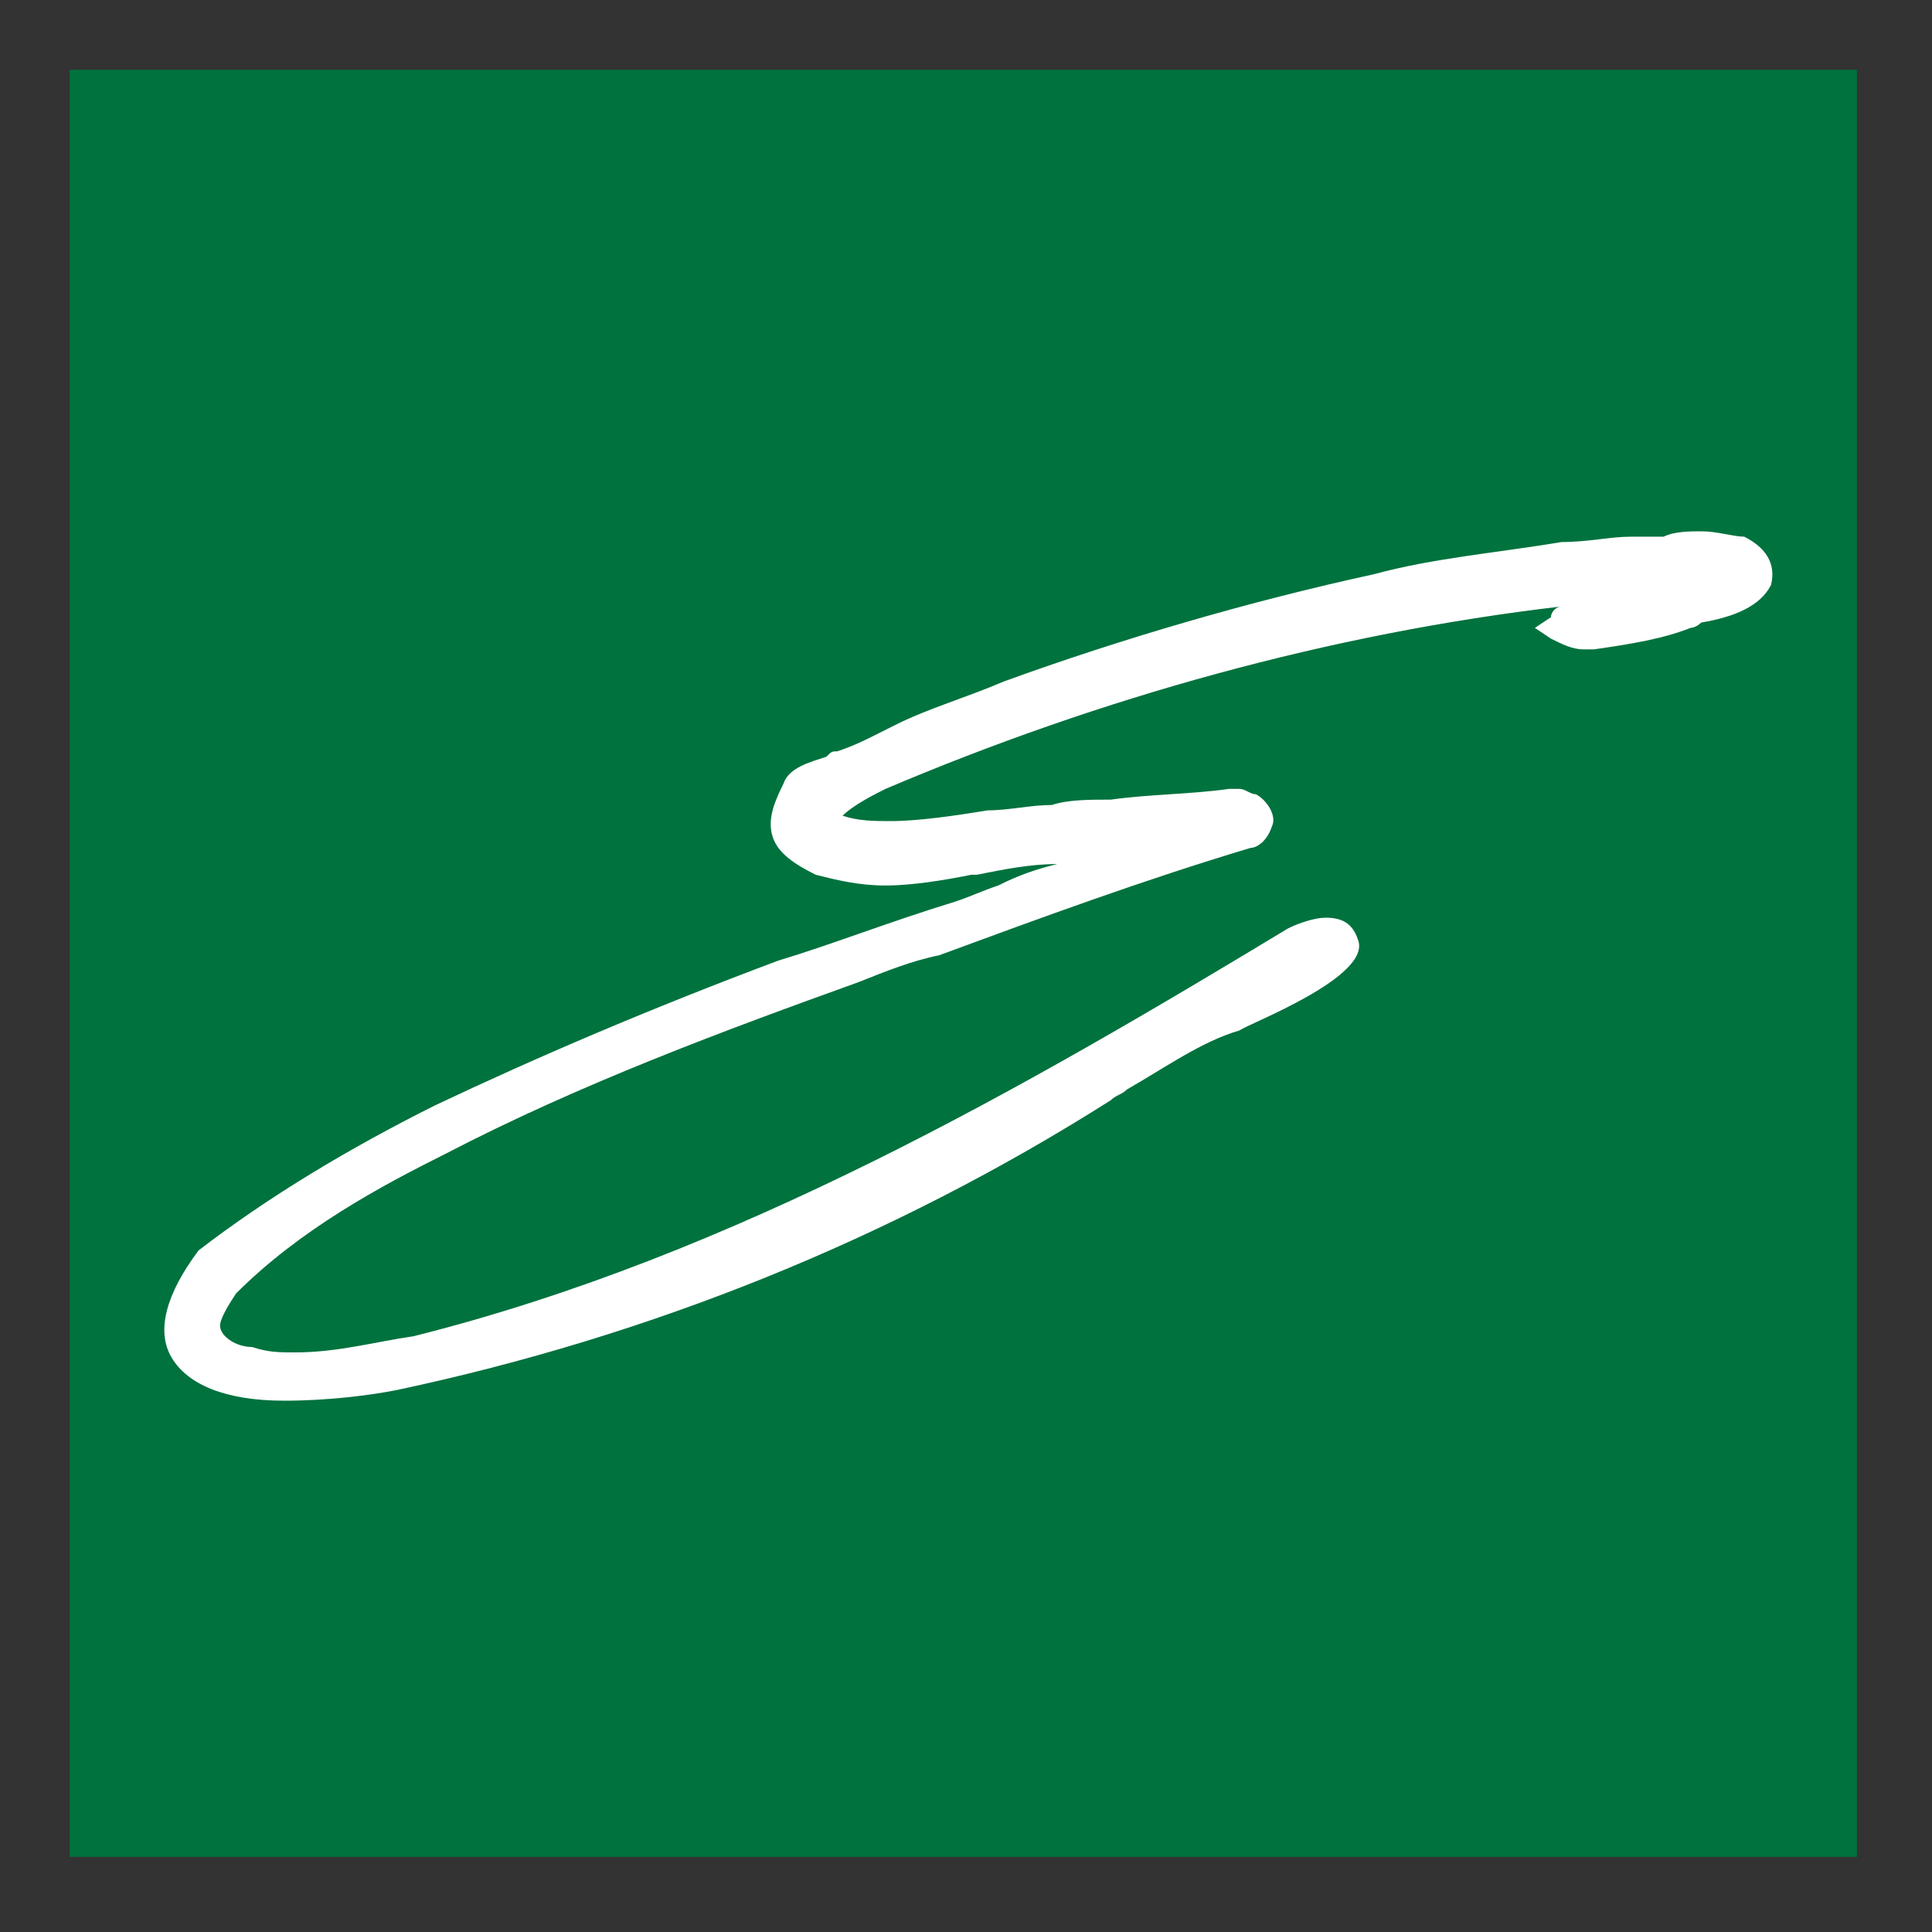
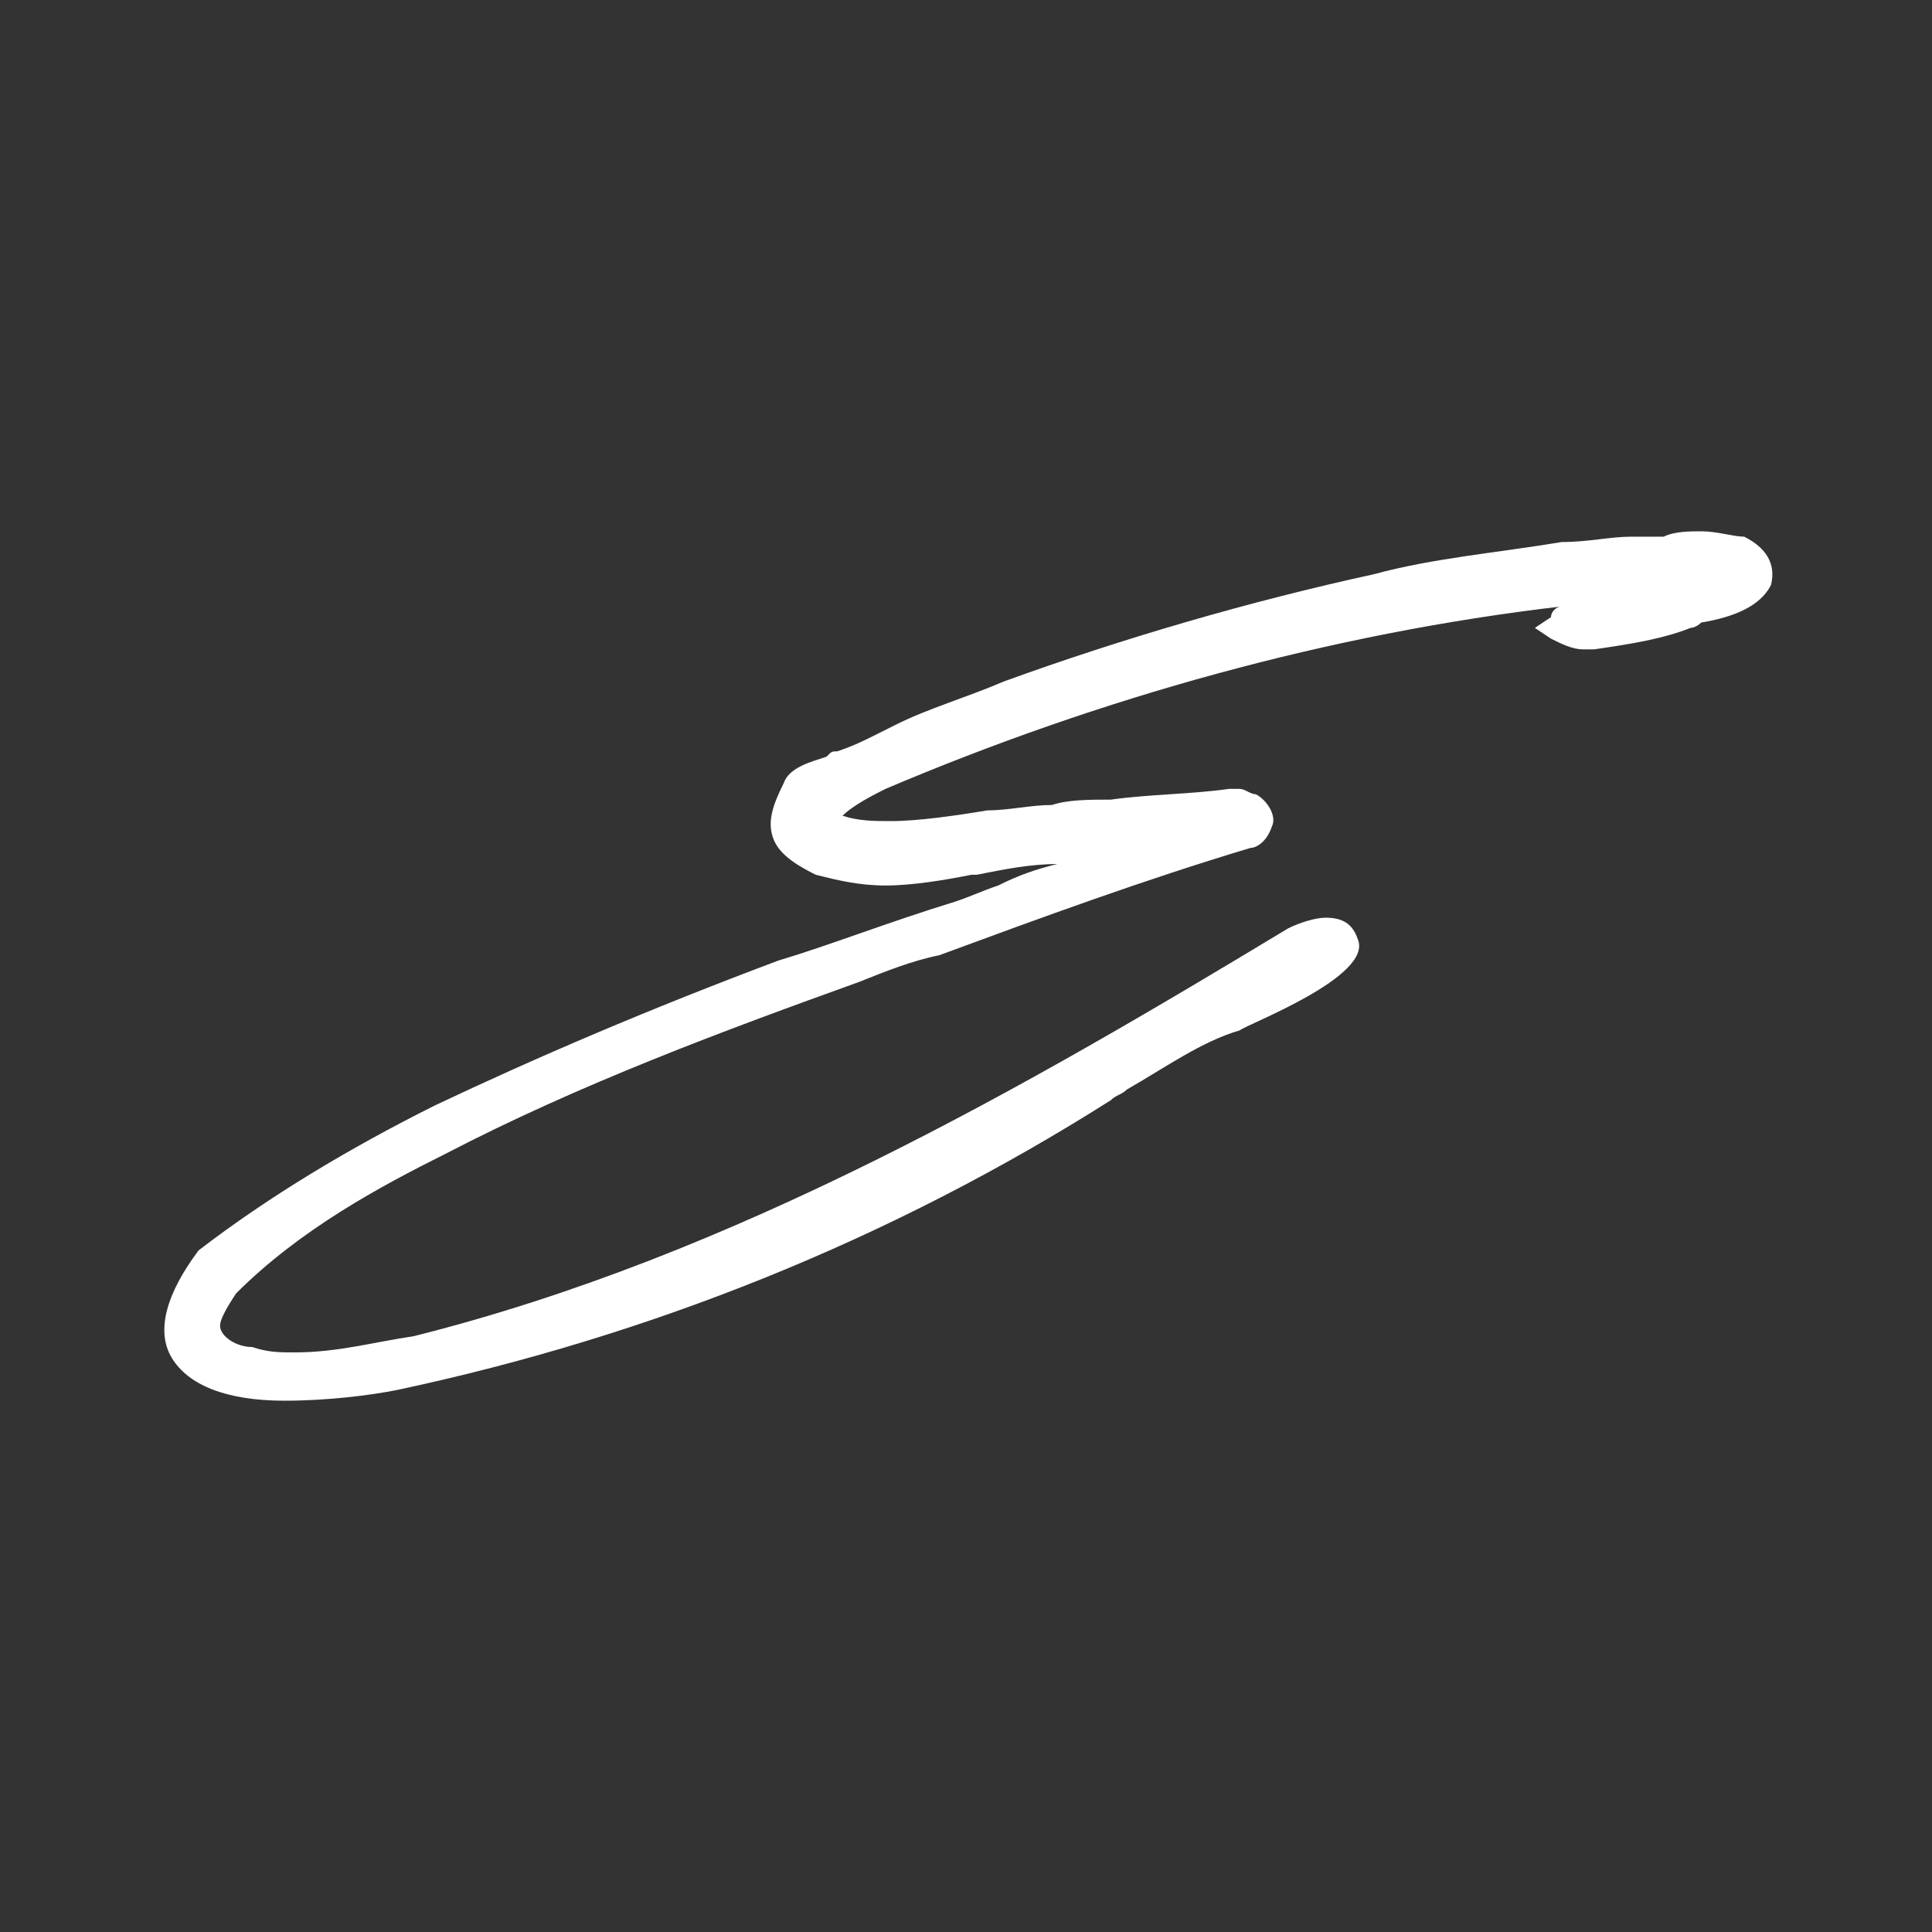
<svg xmlns="http://www.w3.org/2000/svg" version="1.1" id="Layer_1" x="0px" y="0px" viewBox="0 0 36 36" style="enable-background:new 0 0 36 36;" xml:space="preserve">
  <rect x="0" y="0" width="36" height="36" fill="#333333" stroke="none" />
  <style type="text/css">
	.st0{fill:#00723E;}
	.st1{fill:#FFFFFF;}
</style>
-   <rect x="1.3" y="1.3" class="st0" width="33.3" height="33.3" />
  <path class="st1" d="M25.3,17.5c-0.1-0.3-0.3-0.4-0.6-0.4c-0.2,0-0.5,0.1-0.7,0.2c-4.8,2.9-10.3,6.1-16.3,7.6  C7,25,6.3,25.2,5.5,25.2c-0.3,0-0.5,0-0.8-0.1c-0.3,0-0.6-0.2-0.6-0.4c0-0.1,0.1-0.3,0.3-0.6c1.2-1.2,2.7-2,3.9-2.6  c2.5-1.3,5.2-2.3,7.7-3.2c0.5-0.2,1-0.4,1.5-0.5c1.9-0.7,3.8-1.4,5.8-2c0.1,0,0.3-0.1,0.4-0.4c0.1-0.2-0.1-0.5-0.3-0.6  c-0.1,0-0.2-0.1-0.3-0.1c-0.1,0-0.1,0-0.2,0c-0.7,0.1-1.5,0.1-2.2,0.2c-0.4,0-0.8,0-1.1,0.1c-0.4,0-0.8,0.1-1.2,0.1  c-0.6,0.1-1.3,0.2-1.8,0.2c-0.3,0-0.6,0-0.9-0.1c0.2-0.2,0.6-0.4,0.8-0.5c4-1.7,8.3-2.9,12.6-3.4c-0.1,0-0.2,0.1-0.2,0.2l-0.3,0.2  l0.3,0.2c0.2,0.1,0.4,0.2,0.6,0.2c0.1,0,0.1,0,0.2,0c0.7-0.1,1.3-0.2,1.8-0.4c0,0,0.1,0,0.2-0.1c0.6-0.1,1.1-0.3,1.3-0.7  c0.1-0.4-0.1-0.7-0.5-0.9C32.3,10,32,9.9,31.7,9.9c-0.2,0-0.5,0-0.7,0.1c-0.1,0-0.1,0-0.2,0c-0.1,0-0.3,0-0.4,0  c-0.4,0-0.8,0.1-1.3,0.1c-1.2,0.2-2.4,0.3-3.5,0.6c-2.3,0.5-4.7,1.2-6.9,2c-0.7,0.3-1.4,0.5-2,0.8l-0.4,0.2  c-0.2,0.1-0.4,0.2-0.7,0.3c-0.1,0-0.1,0-0.2,0.1c-0.3,0.1-0.7,0.2-0.8,0.5c-0.2,0.4-0.3,0.7-0.2,1c0.1,0.3,0.4,0.5,0.8,0.7  c0.4,0.1,0.8,0.2,1.3,0.2c0.5,0,1.1-0.1,1.6-0.2l0.1,0c0.5-0.1,1-0.2,1.5-0.2c-0.4,0.1-0.7,0.2-1.1,0.4c-0.3,0.1-0.5,0.2-0.8,0.3  c-1.3,0.4-2.3,0.8-3.3,1.1c-2.4,0.9-4.5,1.8-6.4,2.7c-1.6,0.8-3.1,1.7-4.4,2.7l0,0l0,0c-0.6,0.8-0.8,1.5-0.5,2  c0.3,0.5,1,0.8,2.1,0.8c0.8,0,1.6-0.1,2.1-0.2c4.7-1,9.2-2.8,13.3-5.4c0.1-0.1,0.2-0.1,0.3-0.2c0.7-0.4,1.4-0.9,2.1-1.1c0,0,0,0,0,0  C23.2,19.1,25.6,18.2,25.3,17.5z" />
</svg>